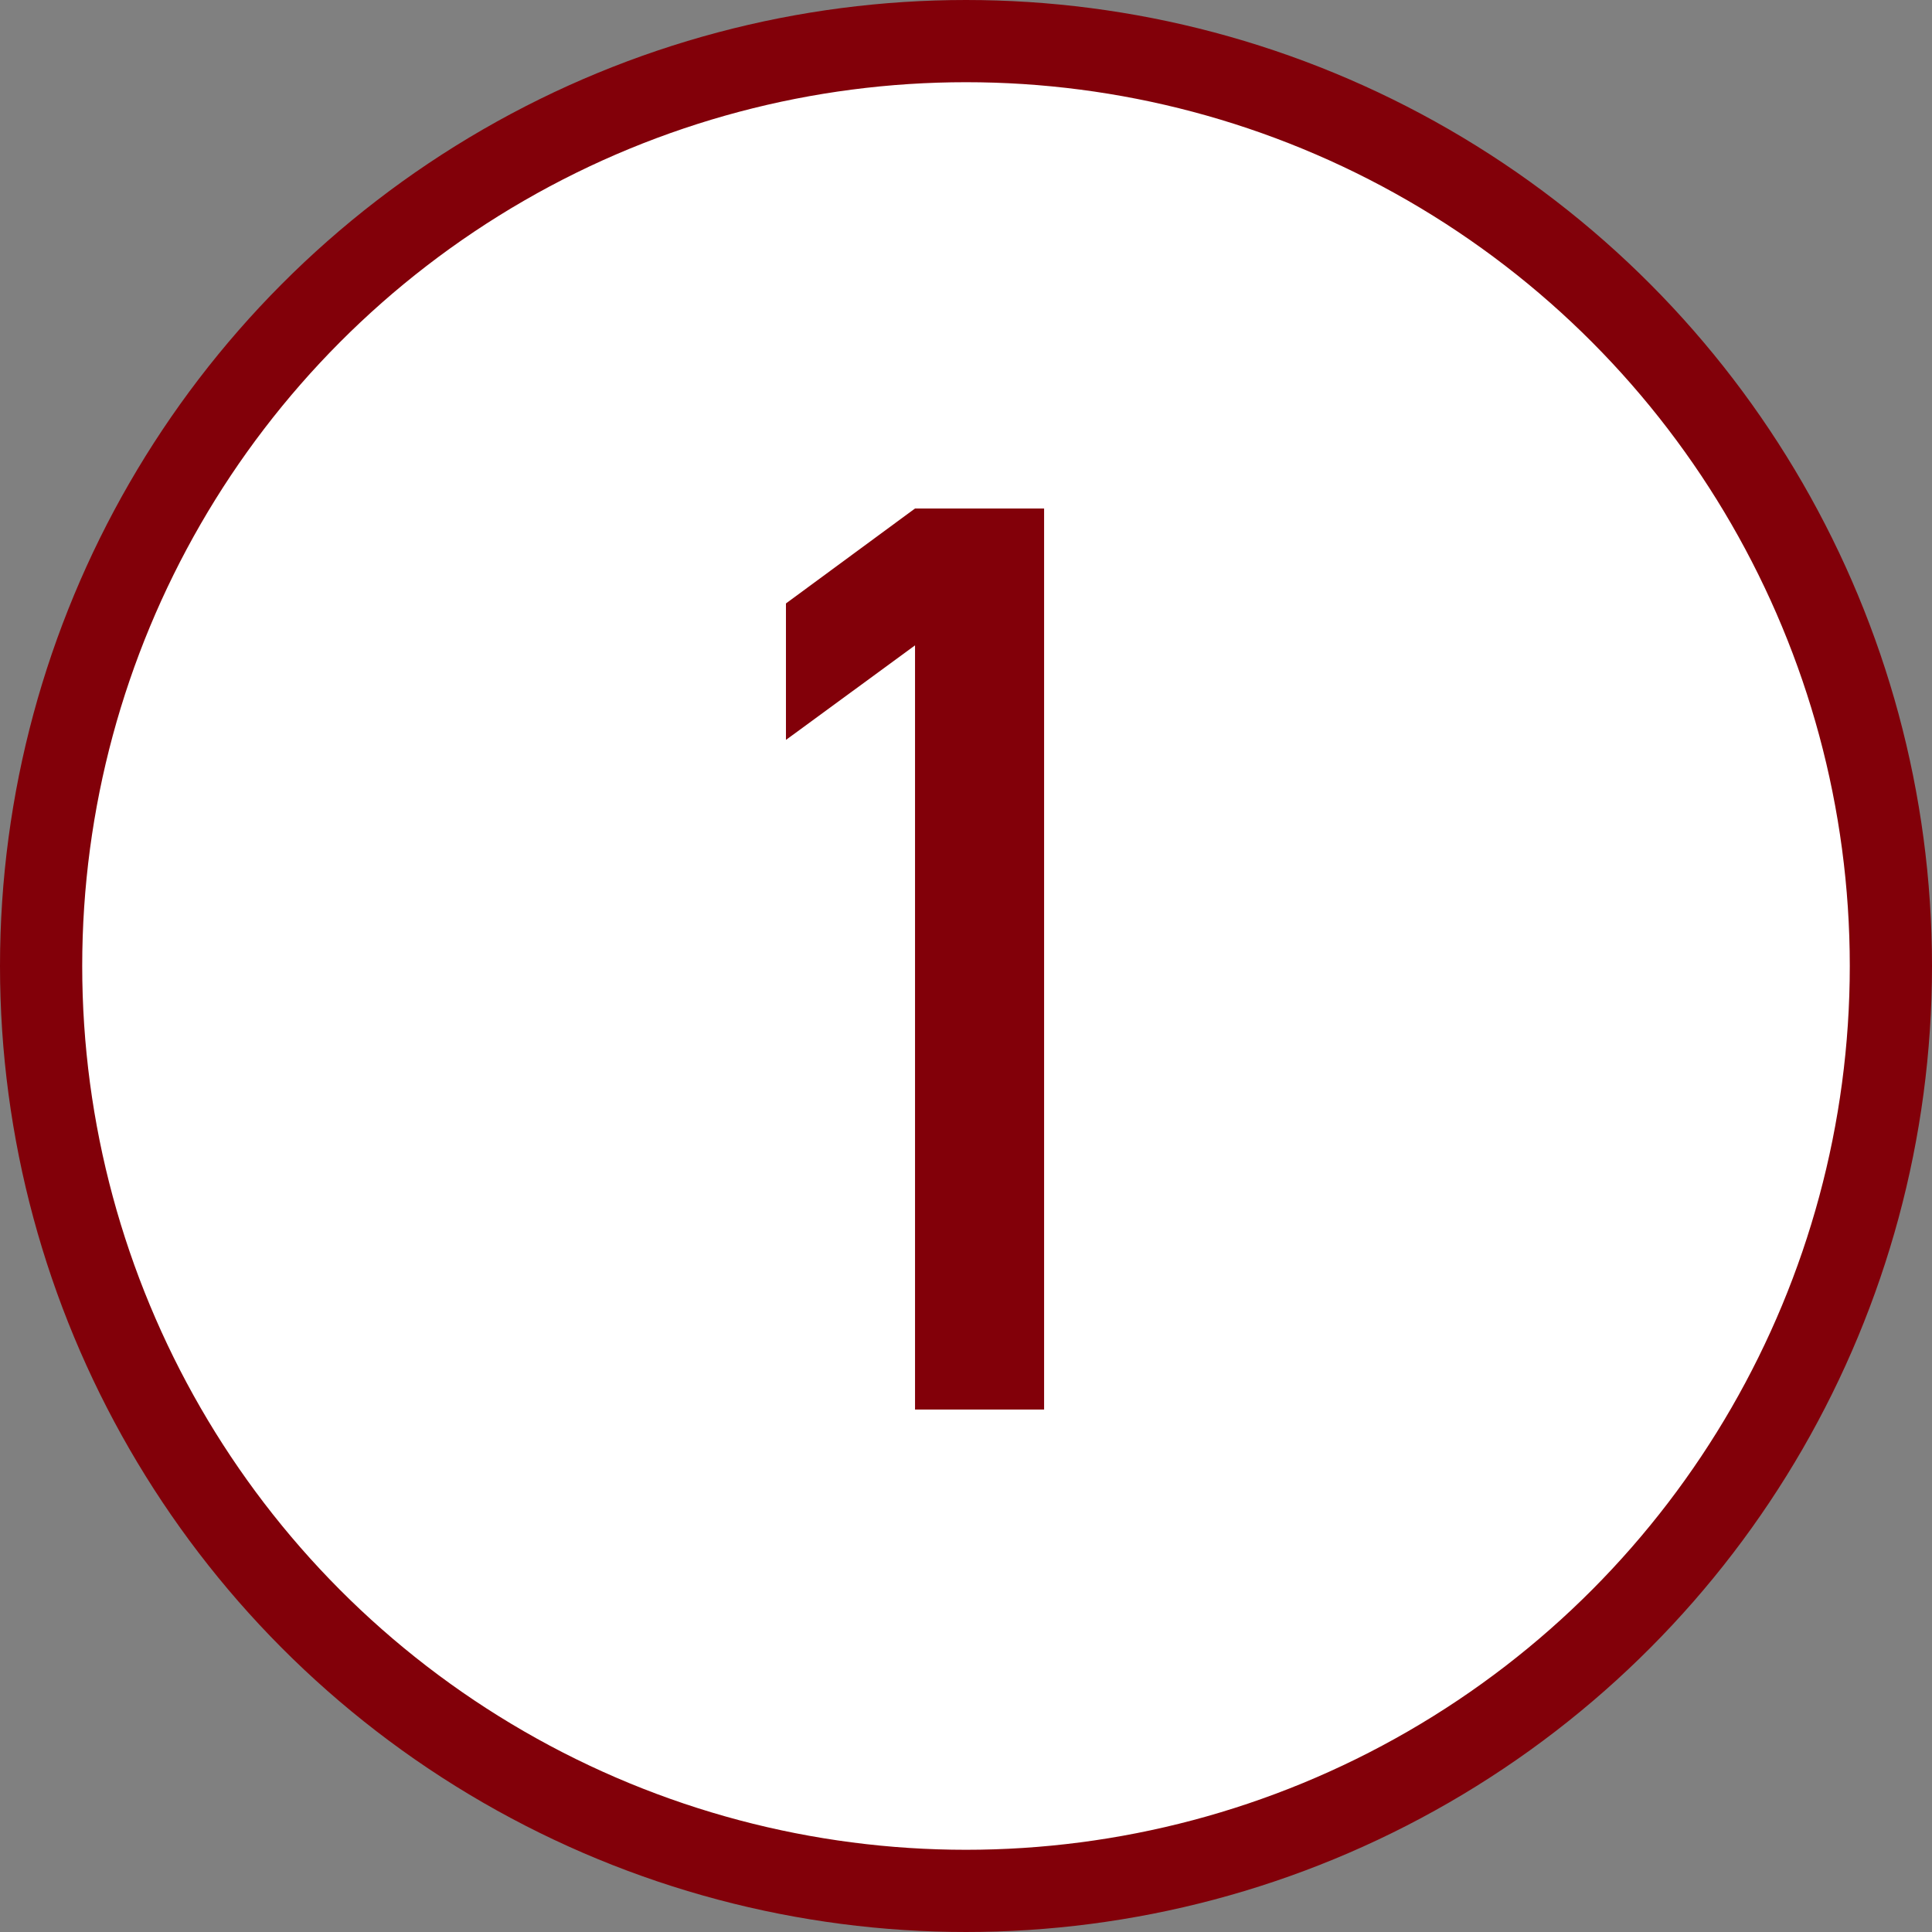
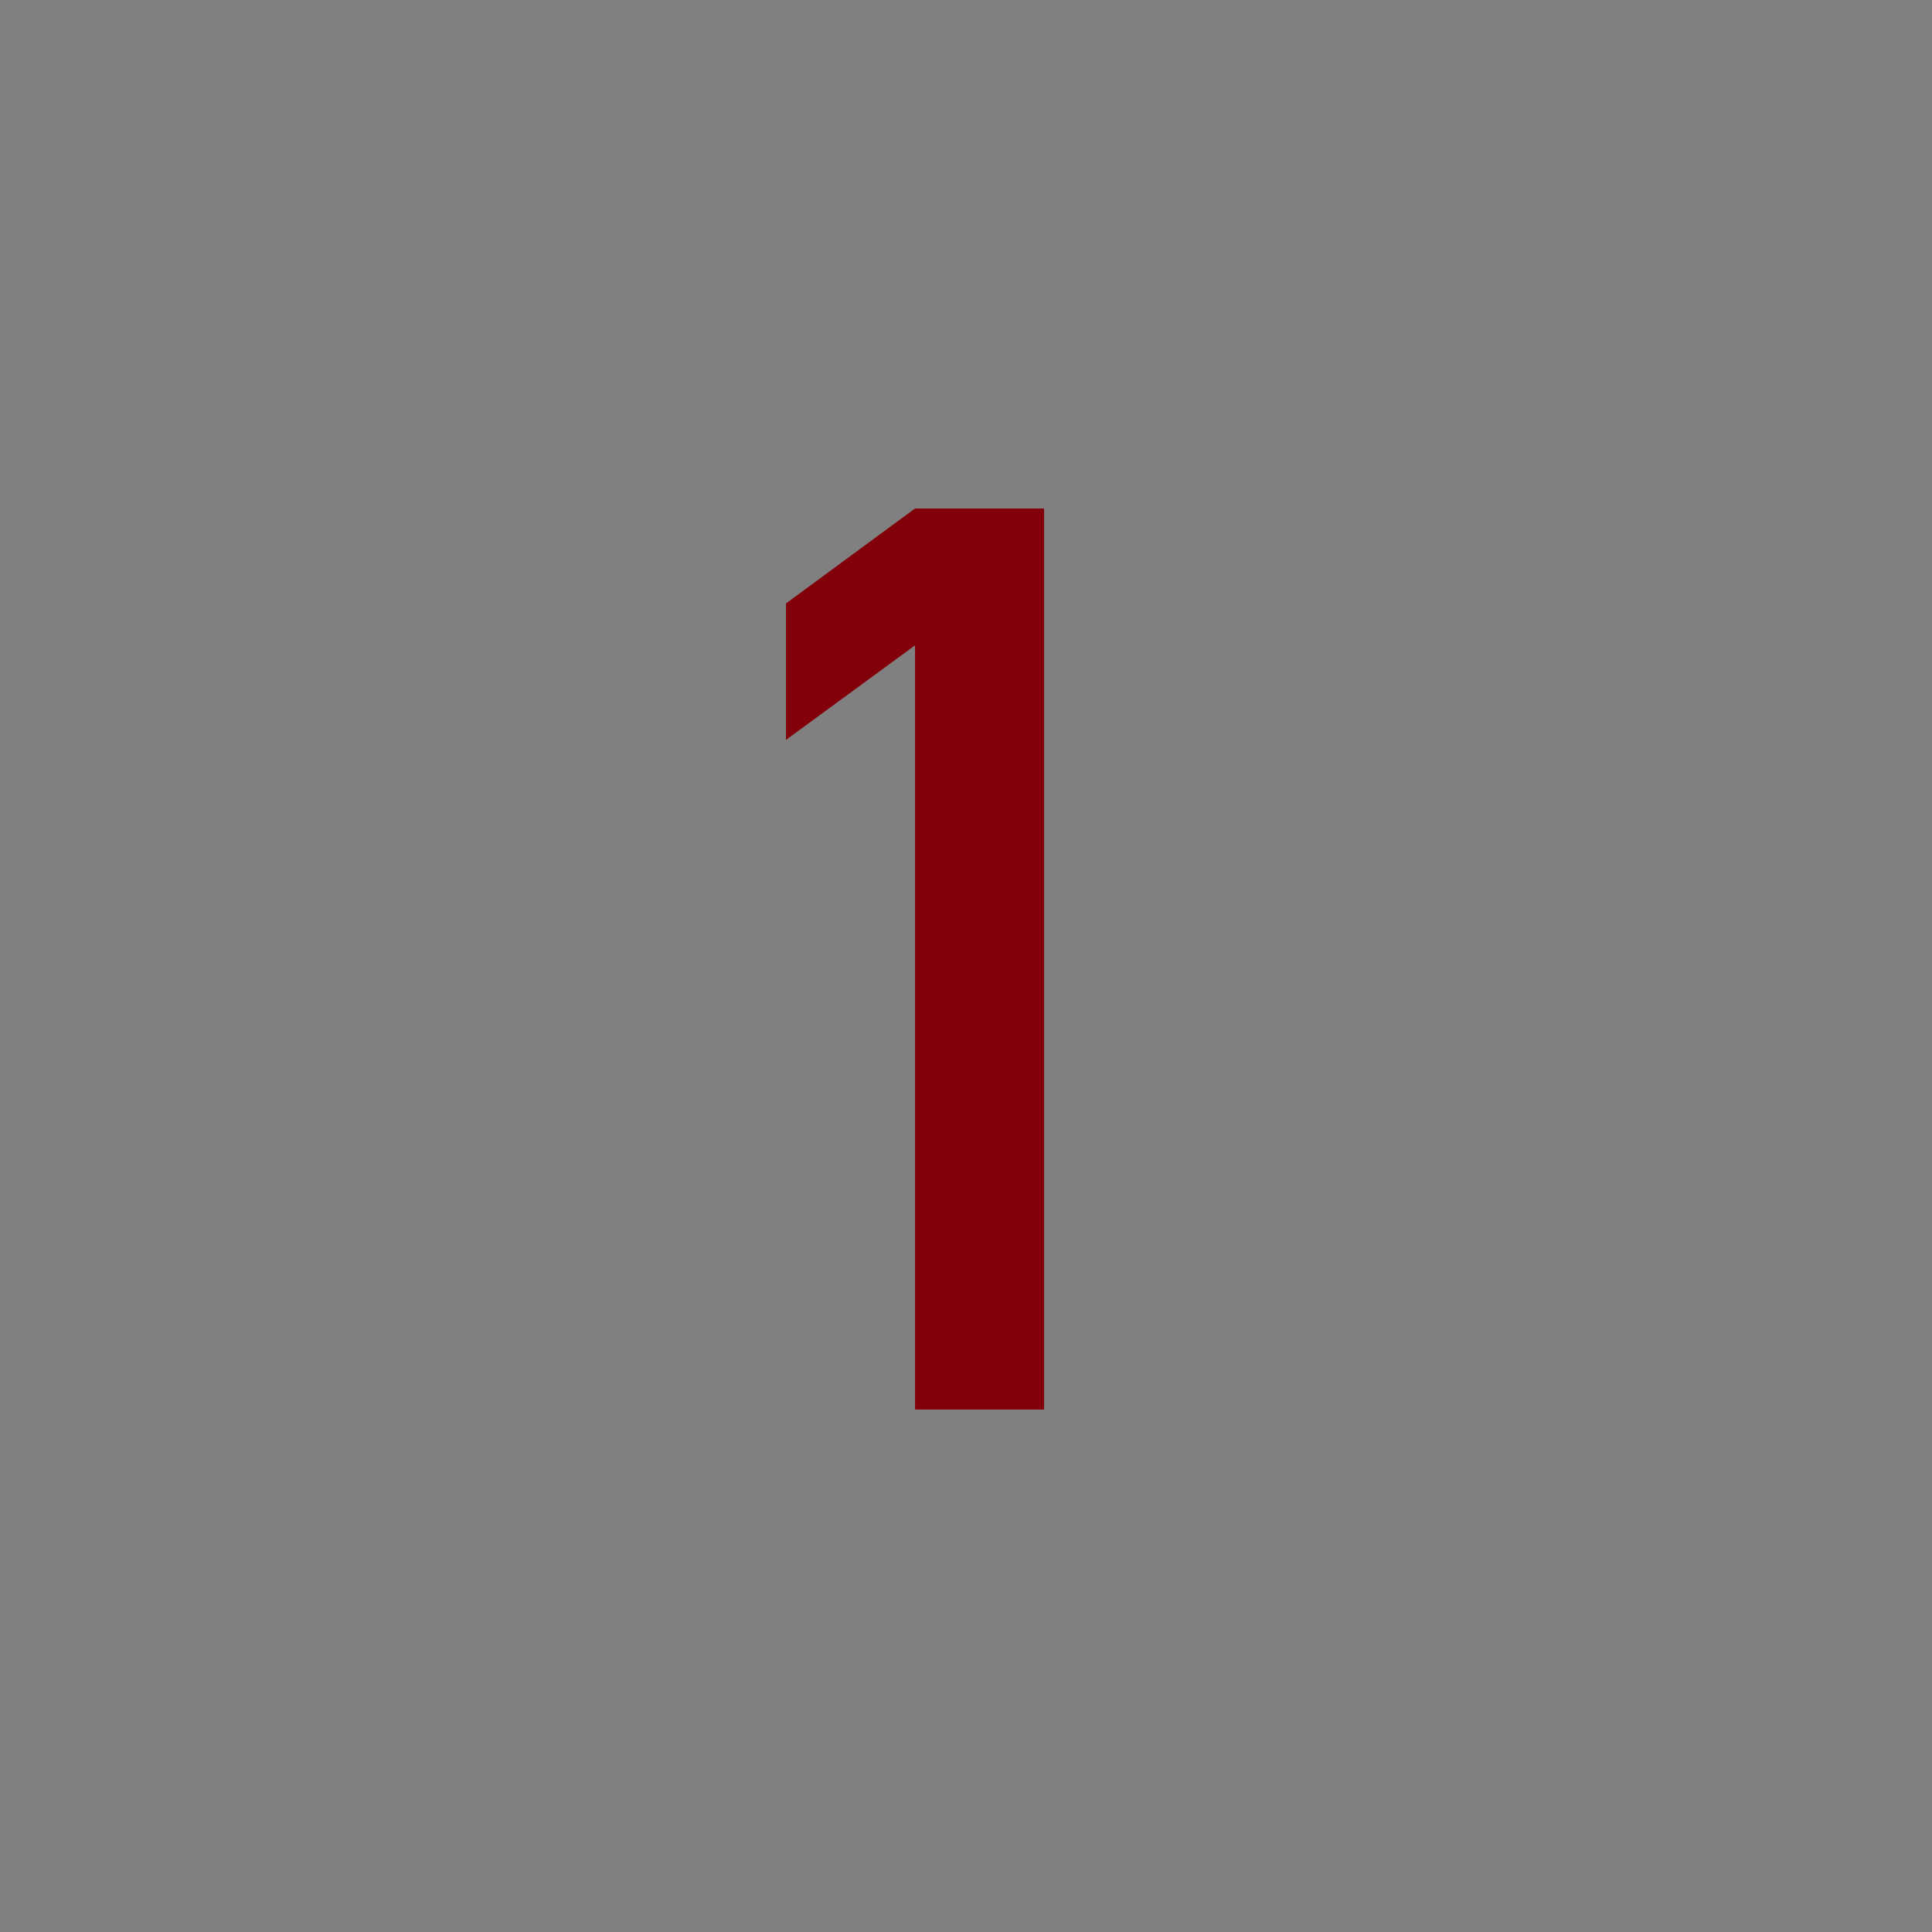
<svg xmlns="http://www.w3.org/2000/svg" viewBox="0 0 47 47">
  <rect x="0" y="0" width="47" height="47" fill="#808080" stroke="none" />
  <defs>
    <style>.a{fill:#fff;stroke:#820009;stroke-linecap:round;stroke-linejoin:round;stroke-width:2px;}.b{fill:#820009;}</style>
  </defs>
-   <circle class="a" cx="23.5" cy="23.5" r="22.5" />
-   <path class="b" d="M22.26,34.29V15.7L19.12,18V14.68l3.14-2.31H25.4V34.29Z" />
+   <path class="b" d="M22.26,34.29V15.7L19.12,18V14.68l3.14-2.31H25.4V34.29" />
</svg>